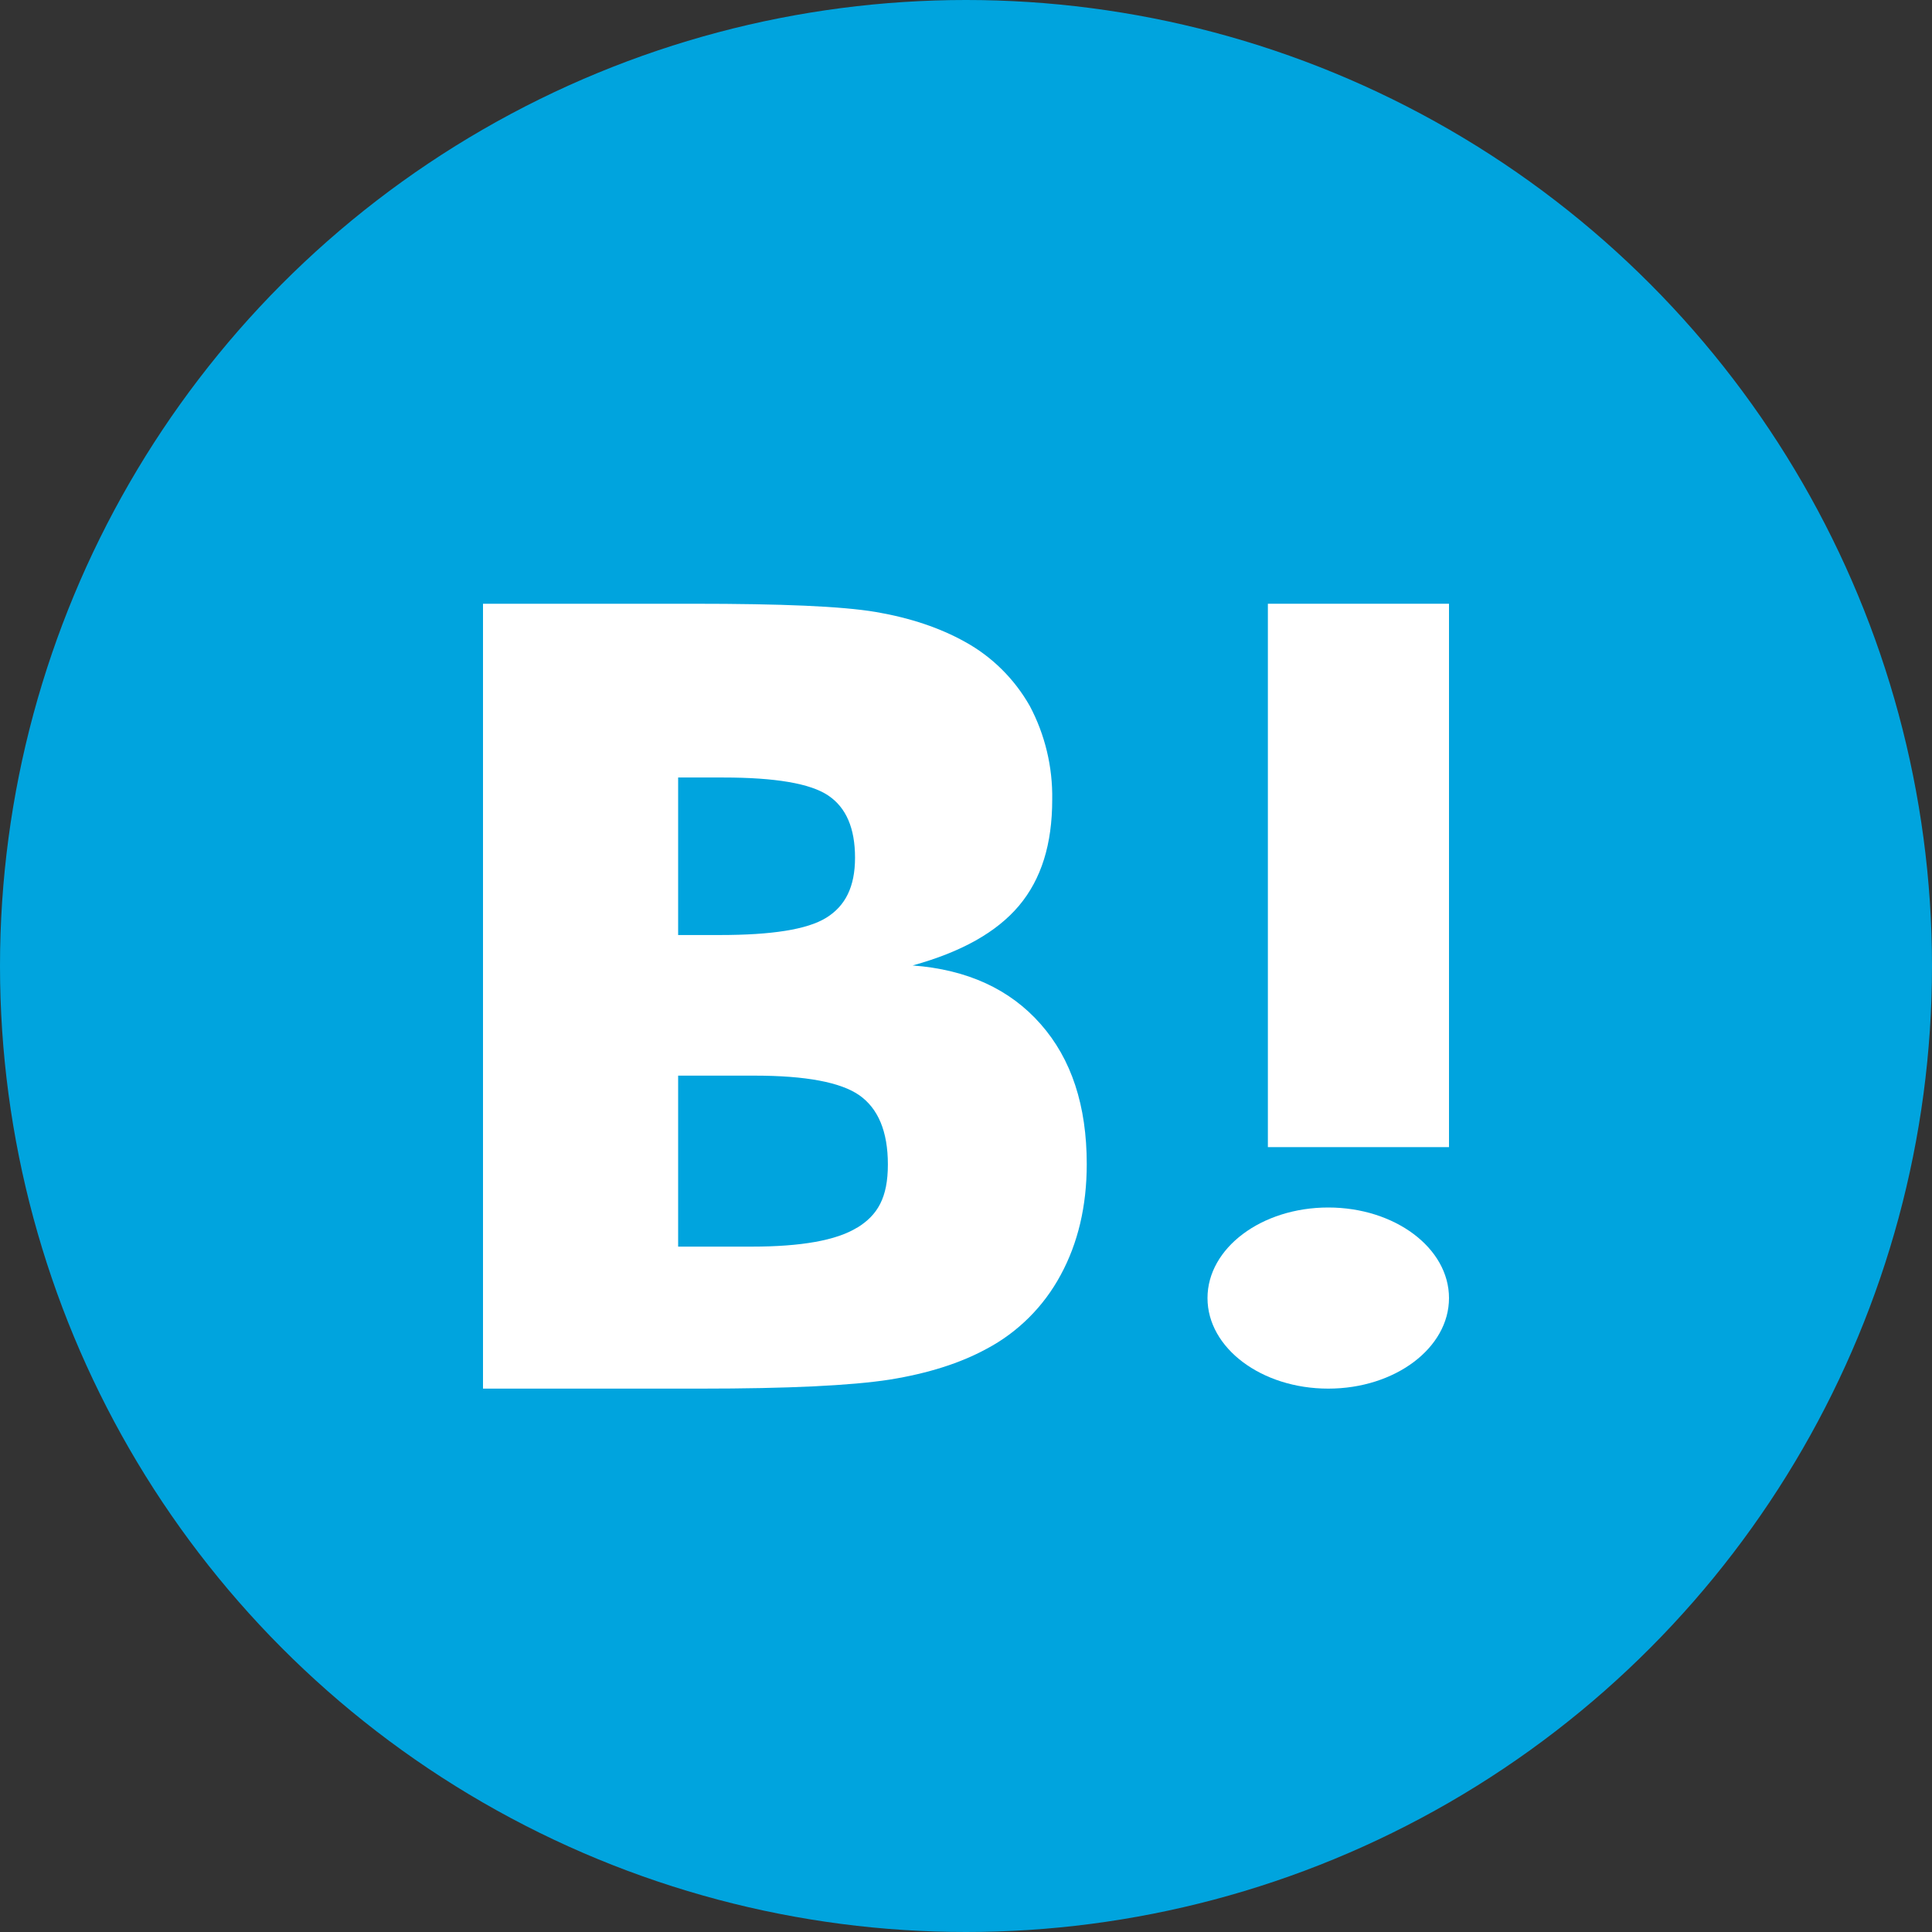
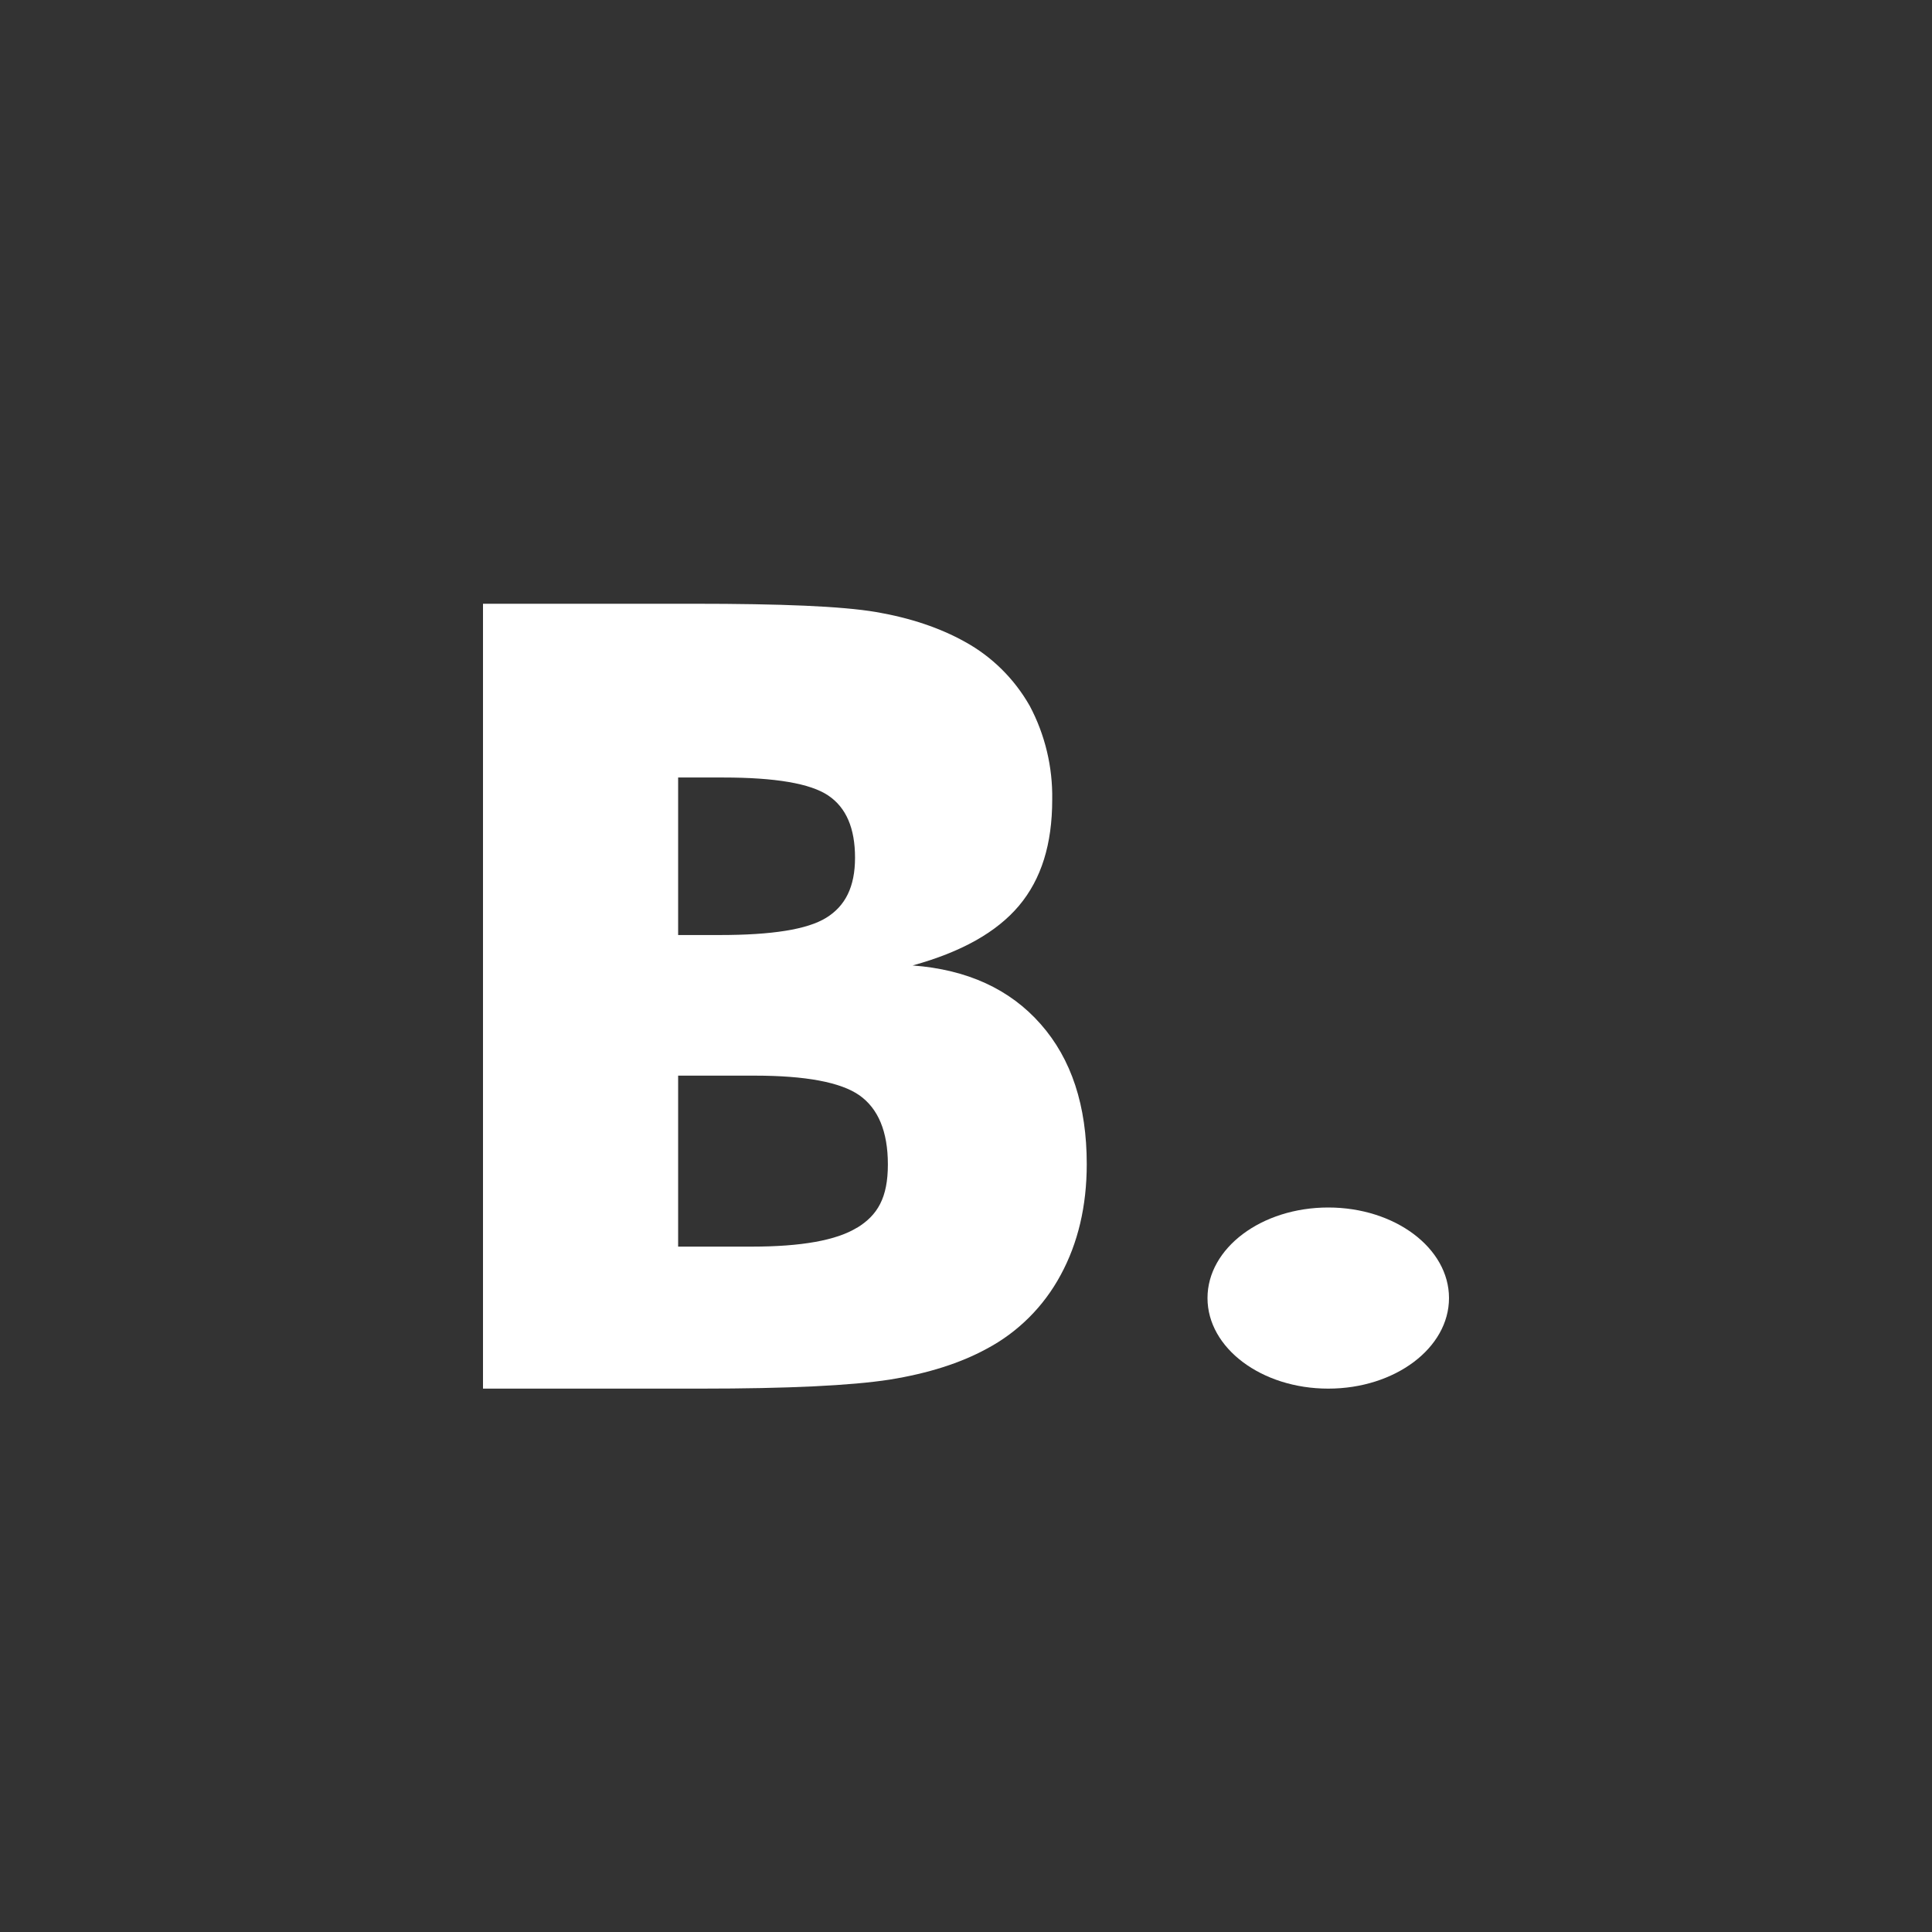
<svg xmlns="http://www.w3.org/2000/svg" width="32px" height="32px" viewBox="0 0 32 32" version="1.1">
  <rect x="0" y="0" width="32" height="32" fill="#333333" stroke="none" />
  <title>b_circle</title>
  <desc>Created with Sketch.</desc>
  <g id="b_circle" stroke="none" stroke-width="1" fill="none" fill-rule="evenodd">
    <g id="Group-7">
-       <circle id="Oval-Copy-2" fill="#00A4DE" cx="16" cy="16" r="16" />
      <g id="Group" transform="translate(8, 10)" fill="#FFFFFF">
        <path d="M9.237,6.963 C8.728,6.384 8.021,6.059 7.116,5.991 C7.924,5.768 8.507,5.441 8.878,5.001 C9.248,4.56 9.428,3.982 9.428,3.244 C9.437,2.704 9.309,2.169 9.057,1.694 C8.802,1.244 8.429,0.875 7.98,0.629 C7.57,0.401 7.082,0.235 6.51,0.137 C5.937,0.04 4.933,0 3.496,0 L0,0 L0,13 L3.603,13 C5.051,13 6.094,12.95 6.734,12.851 C7.374,12.748 7.907,12.577 8.339,12.342 C8.859,12.067 9.287,11.641 9.568,11.118 C9.854,10.591 10,9.979 10,9.281 C10,8.314 9.747,7.541 9.237,6.963 Z M3.232,2.878 L3.979,2.878 C4.843,2.878 5.423,2.977 5.718,3.176 C6.016,3.376 6.162,3.719 6.162,4.206 C6.162,4.692 5.999,5.007 5.685,5.201 C5.37,5.396 4.781,5.487 3.923,5.487 L3.232,5.487 L3.232,2.878 Z M6.195,10.334 C5.853,10.545 5.269,10.648 4.45,10.648 L3.232,10.648 L3.232,7.816 L4.501,7.816 C5.342,7.816 5.926,7.925 6.235,8.142 C6.543,8.36 6.706,8.737 6.706,9.287 C6.706,9.836 6.538,10.128 6.19,10.339 L6.195,10.334 Z" id="Shape" fill-rule="nonzero" />
        <path d="M14,10 C12.895,10 12,10.672 12,11.5 C12,12.328 12.895,13 14,13 C15.105,13 16,12.328 16,11.5 C16,10.672 15.105,10 14,10 Z" id="Path" />
-         <rect id="Rectangle" x="13" y="0" width="3" height="9" />
      </g>
    </g>
  </g>
</svg>